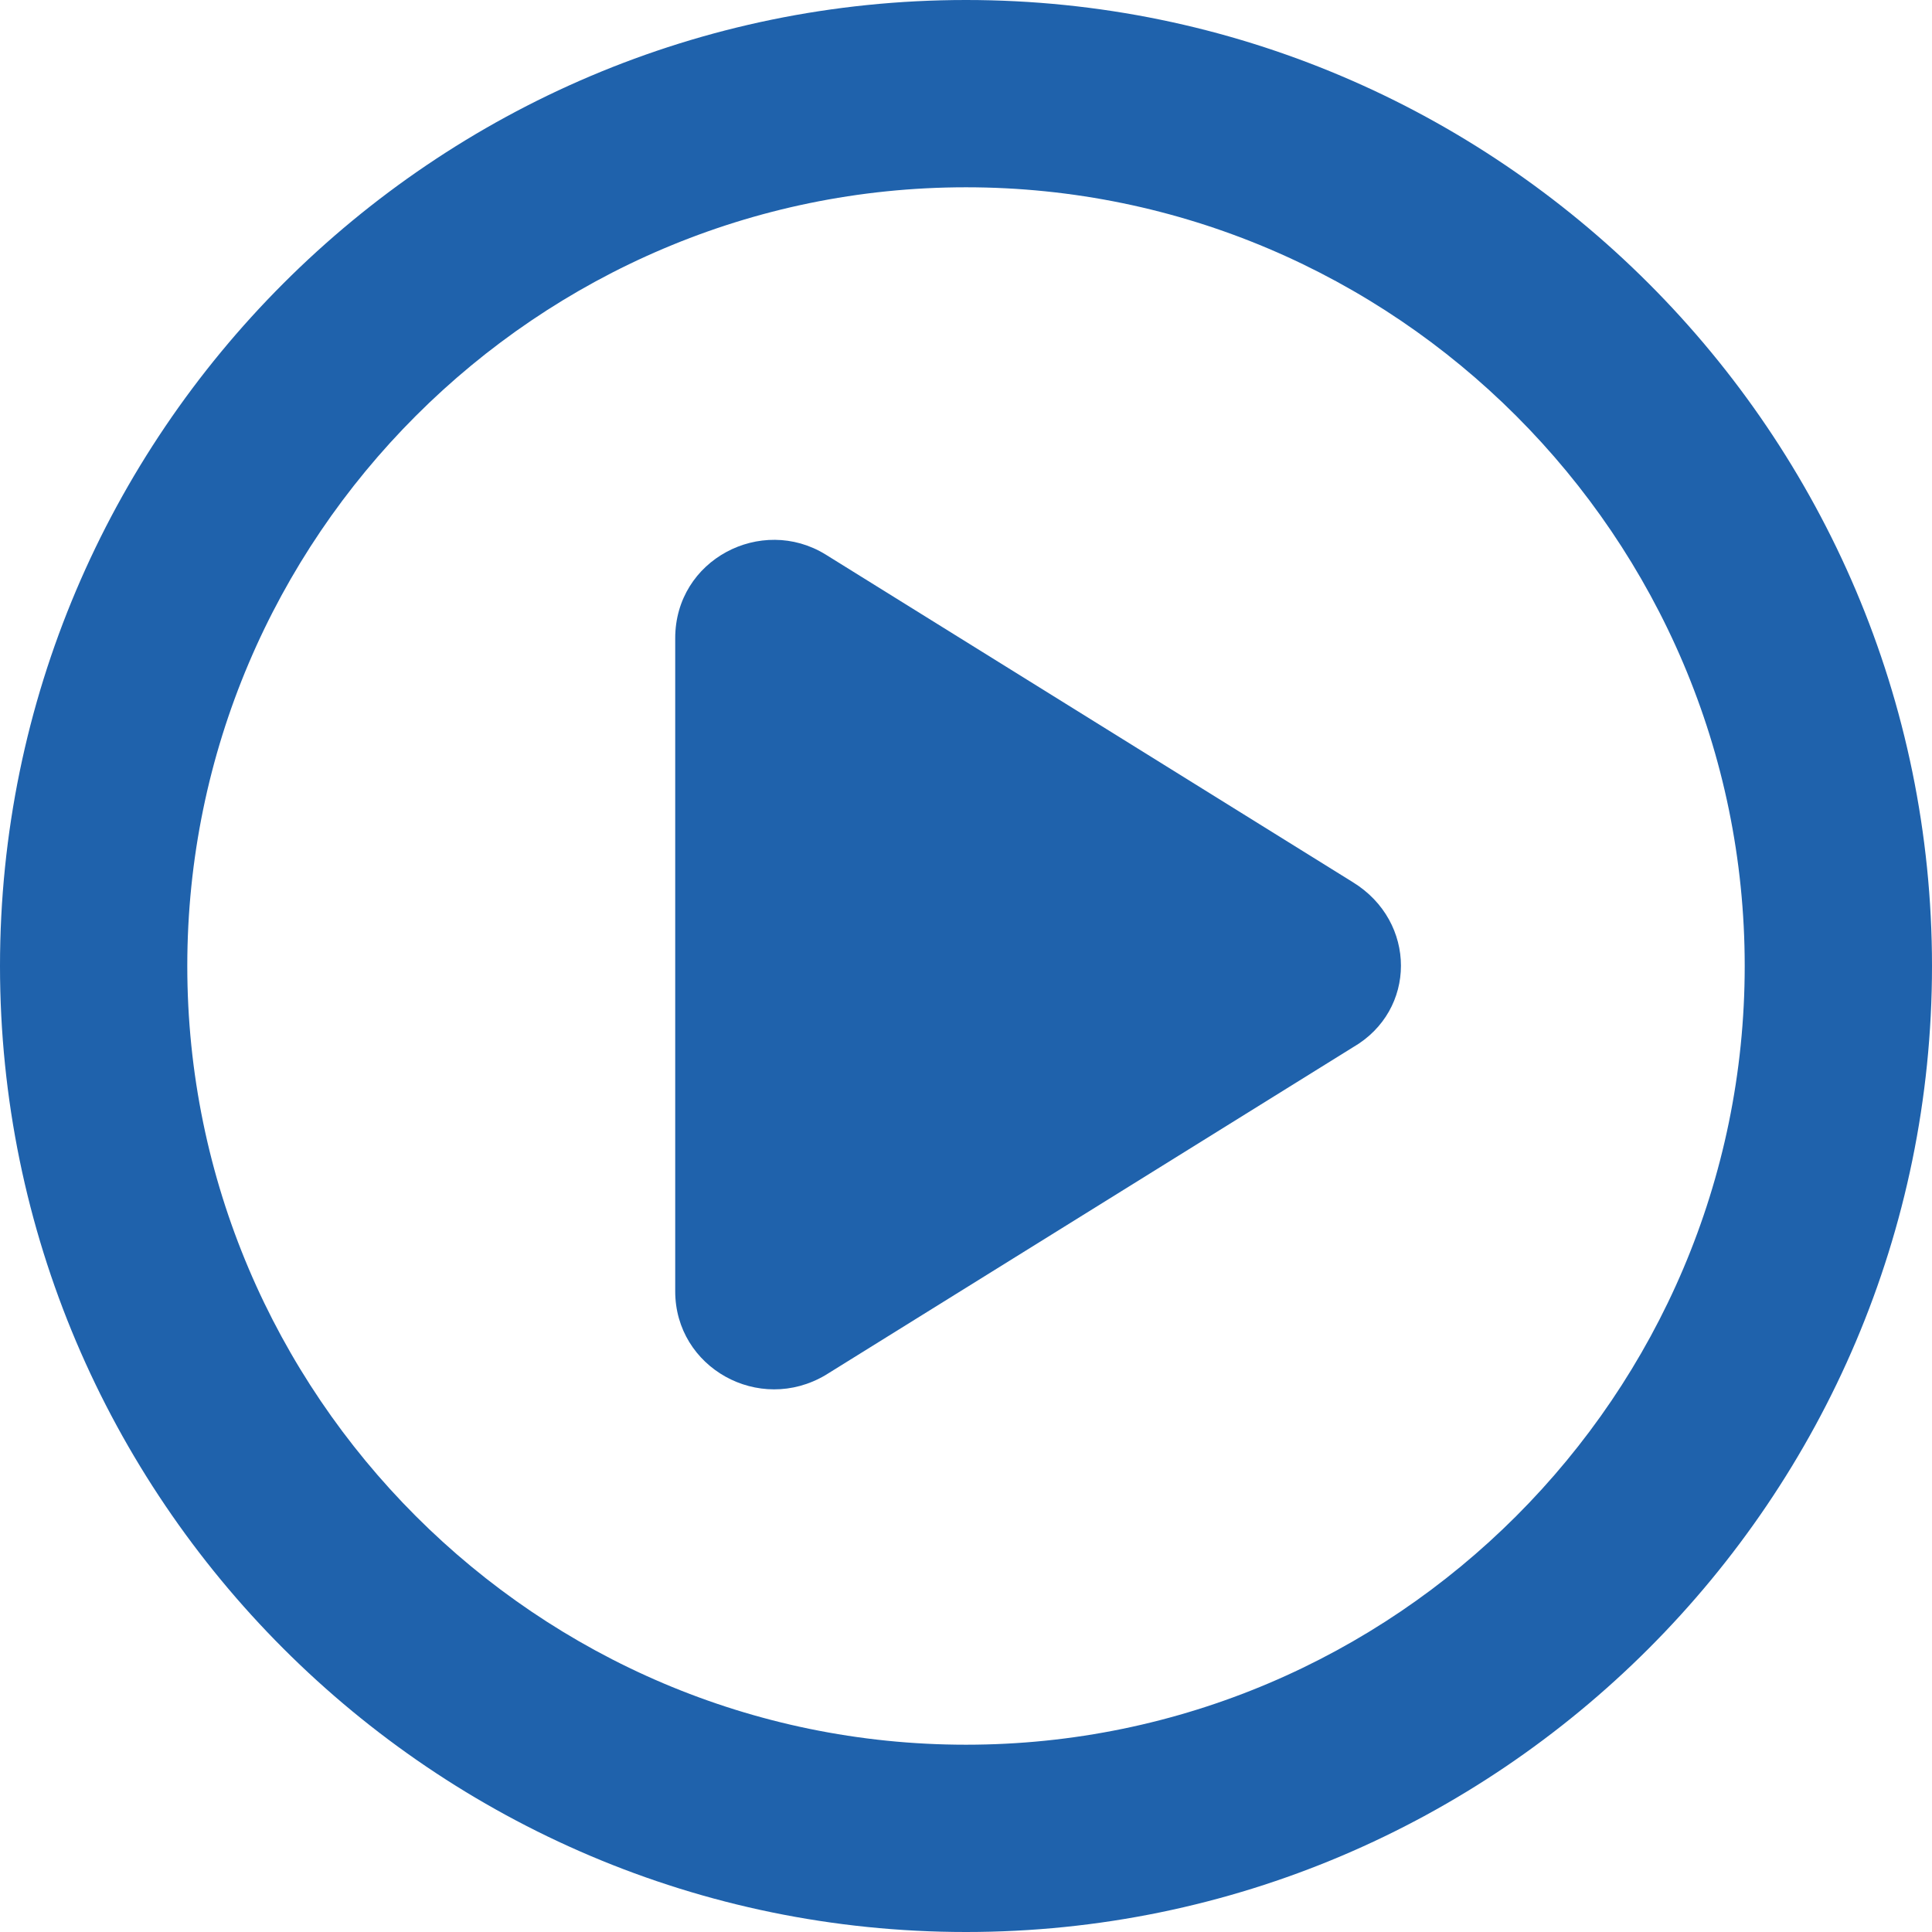
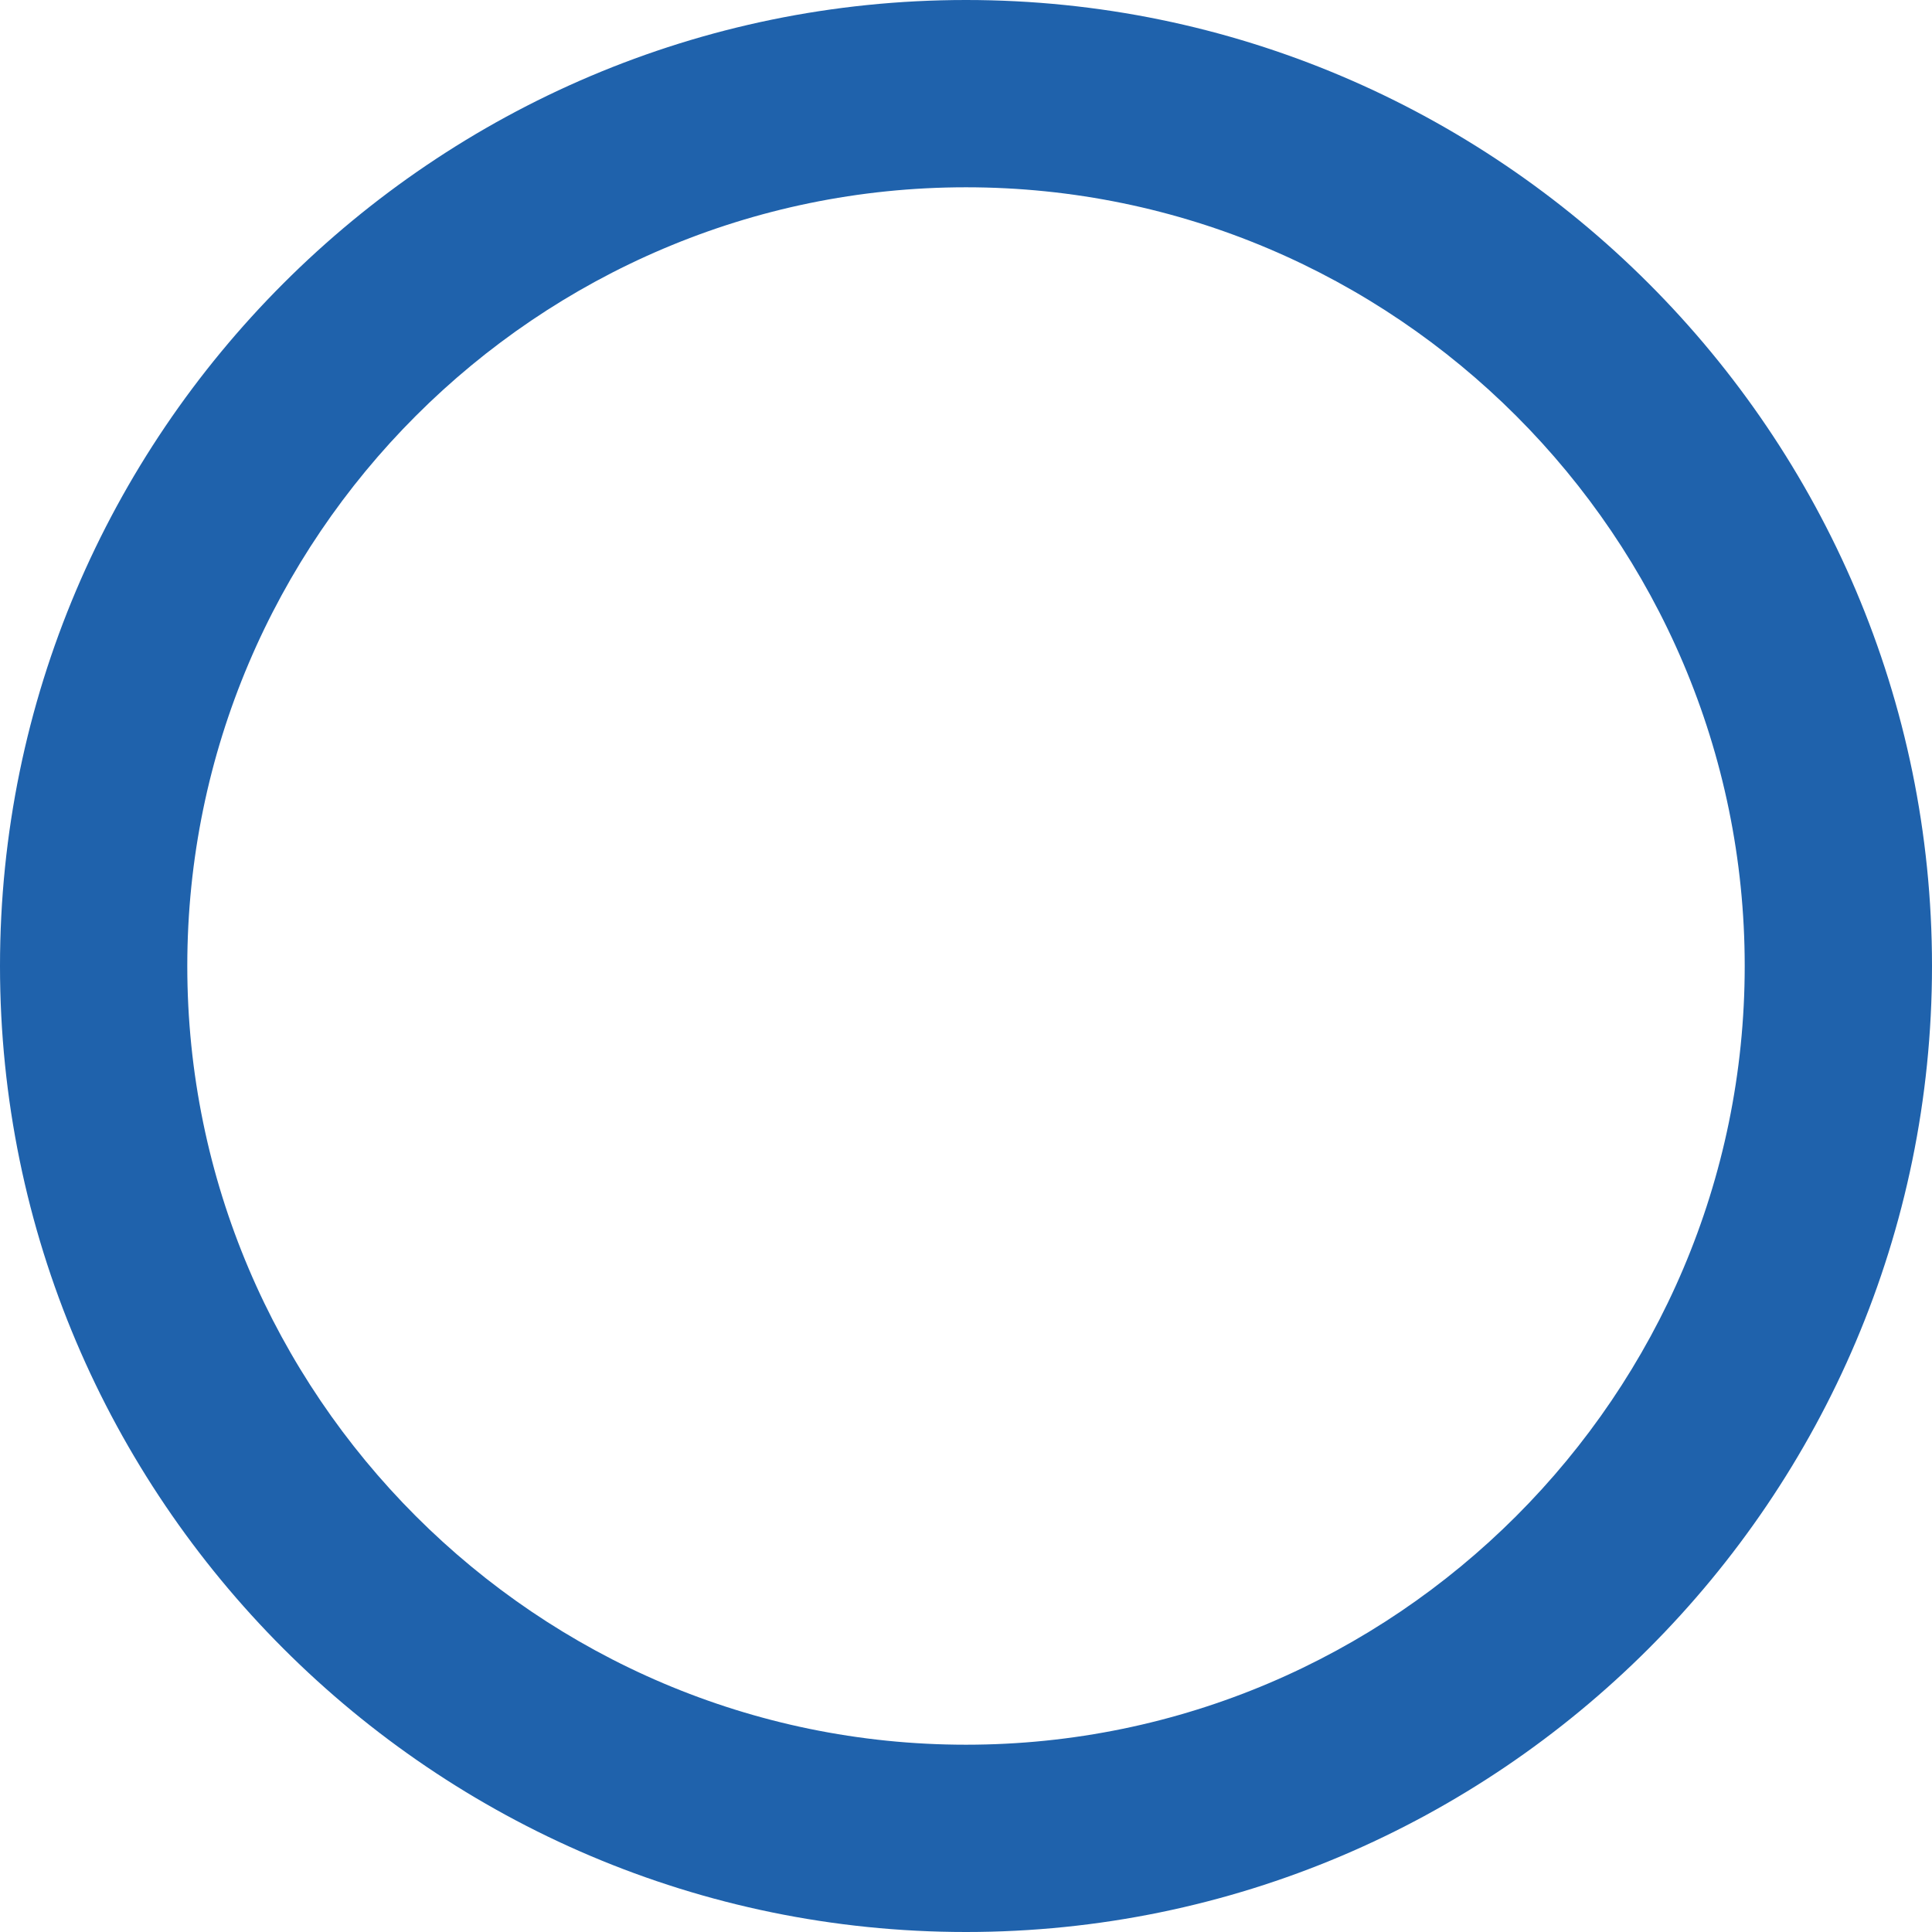
<svg xmlns="http://www.w3.org/2000/svg" id="Layer_1" version="1.1" viewBox="0 0 78.4 78.4">
  <defs>
    <style> .st0 { fill: #1f62ac; } </style>
  </defs>
-   <path class="st0" d="M54.9,35.8l-21.4-13.3c-2.6-1.6-6.1.2-6.1,3.4v26.5c0,3.1,3.4,5,6.1,3.4l21.4-13.3c2.6-1.5,2.6-5.1,0-6.7Z" />
  <path class="st0" d="M39.2,0C17.6,0,0,17.6,0,39.2s17.6,39.2,39.2,39.2,39.2-17.6,39.2-39.2S60.8,0,39.2,0ZM39.2,70.8c-17.4,0-31.6-14.2-31.6-31.6S21.8,7.6,39.2,7.6s31.6,14.2,31.6,31.6-14.2,31.6-31.6,31.6Z" />
</svg>